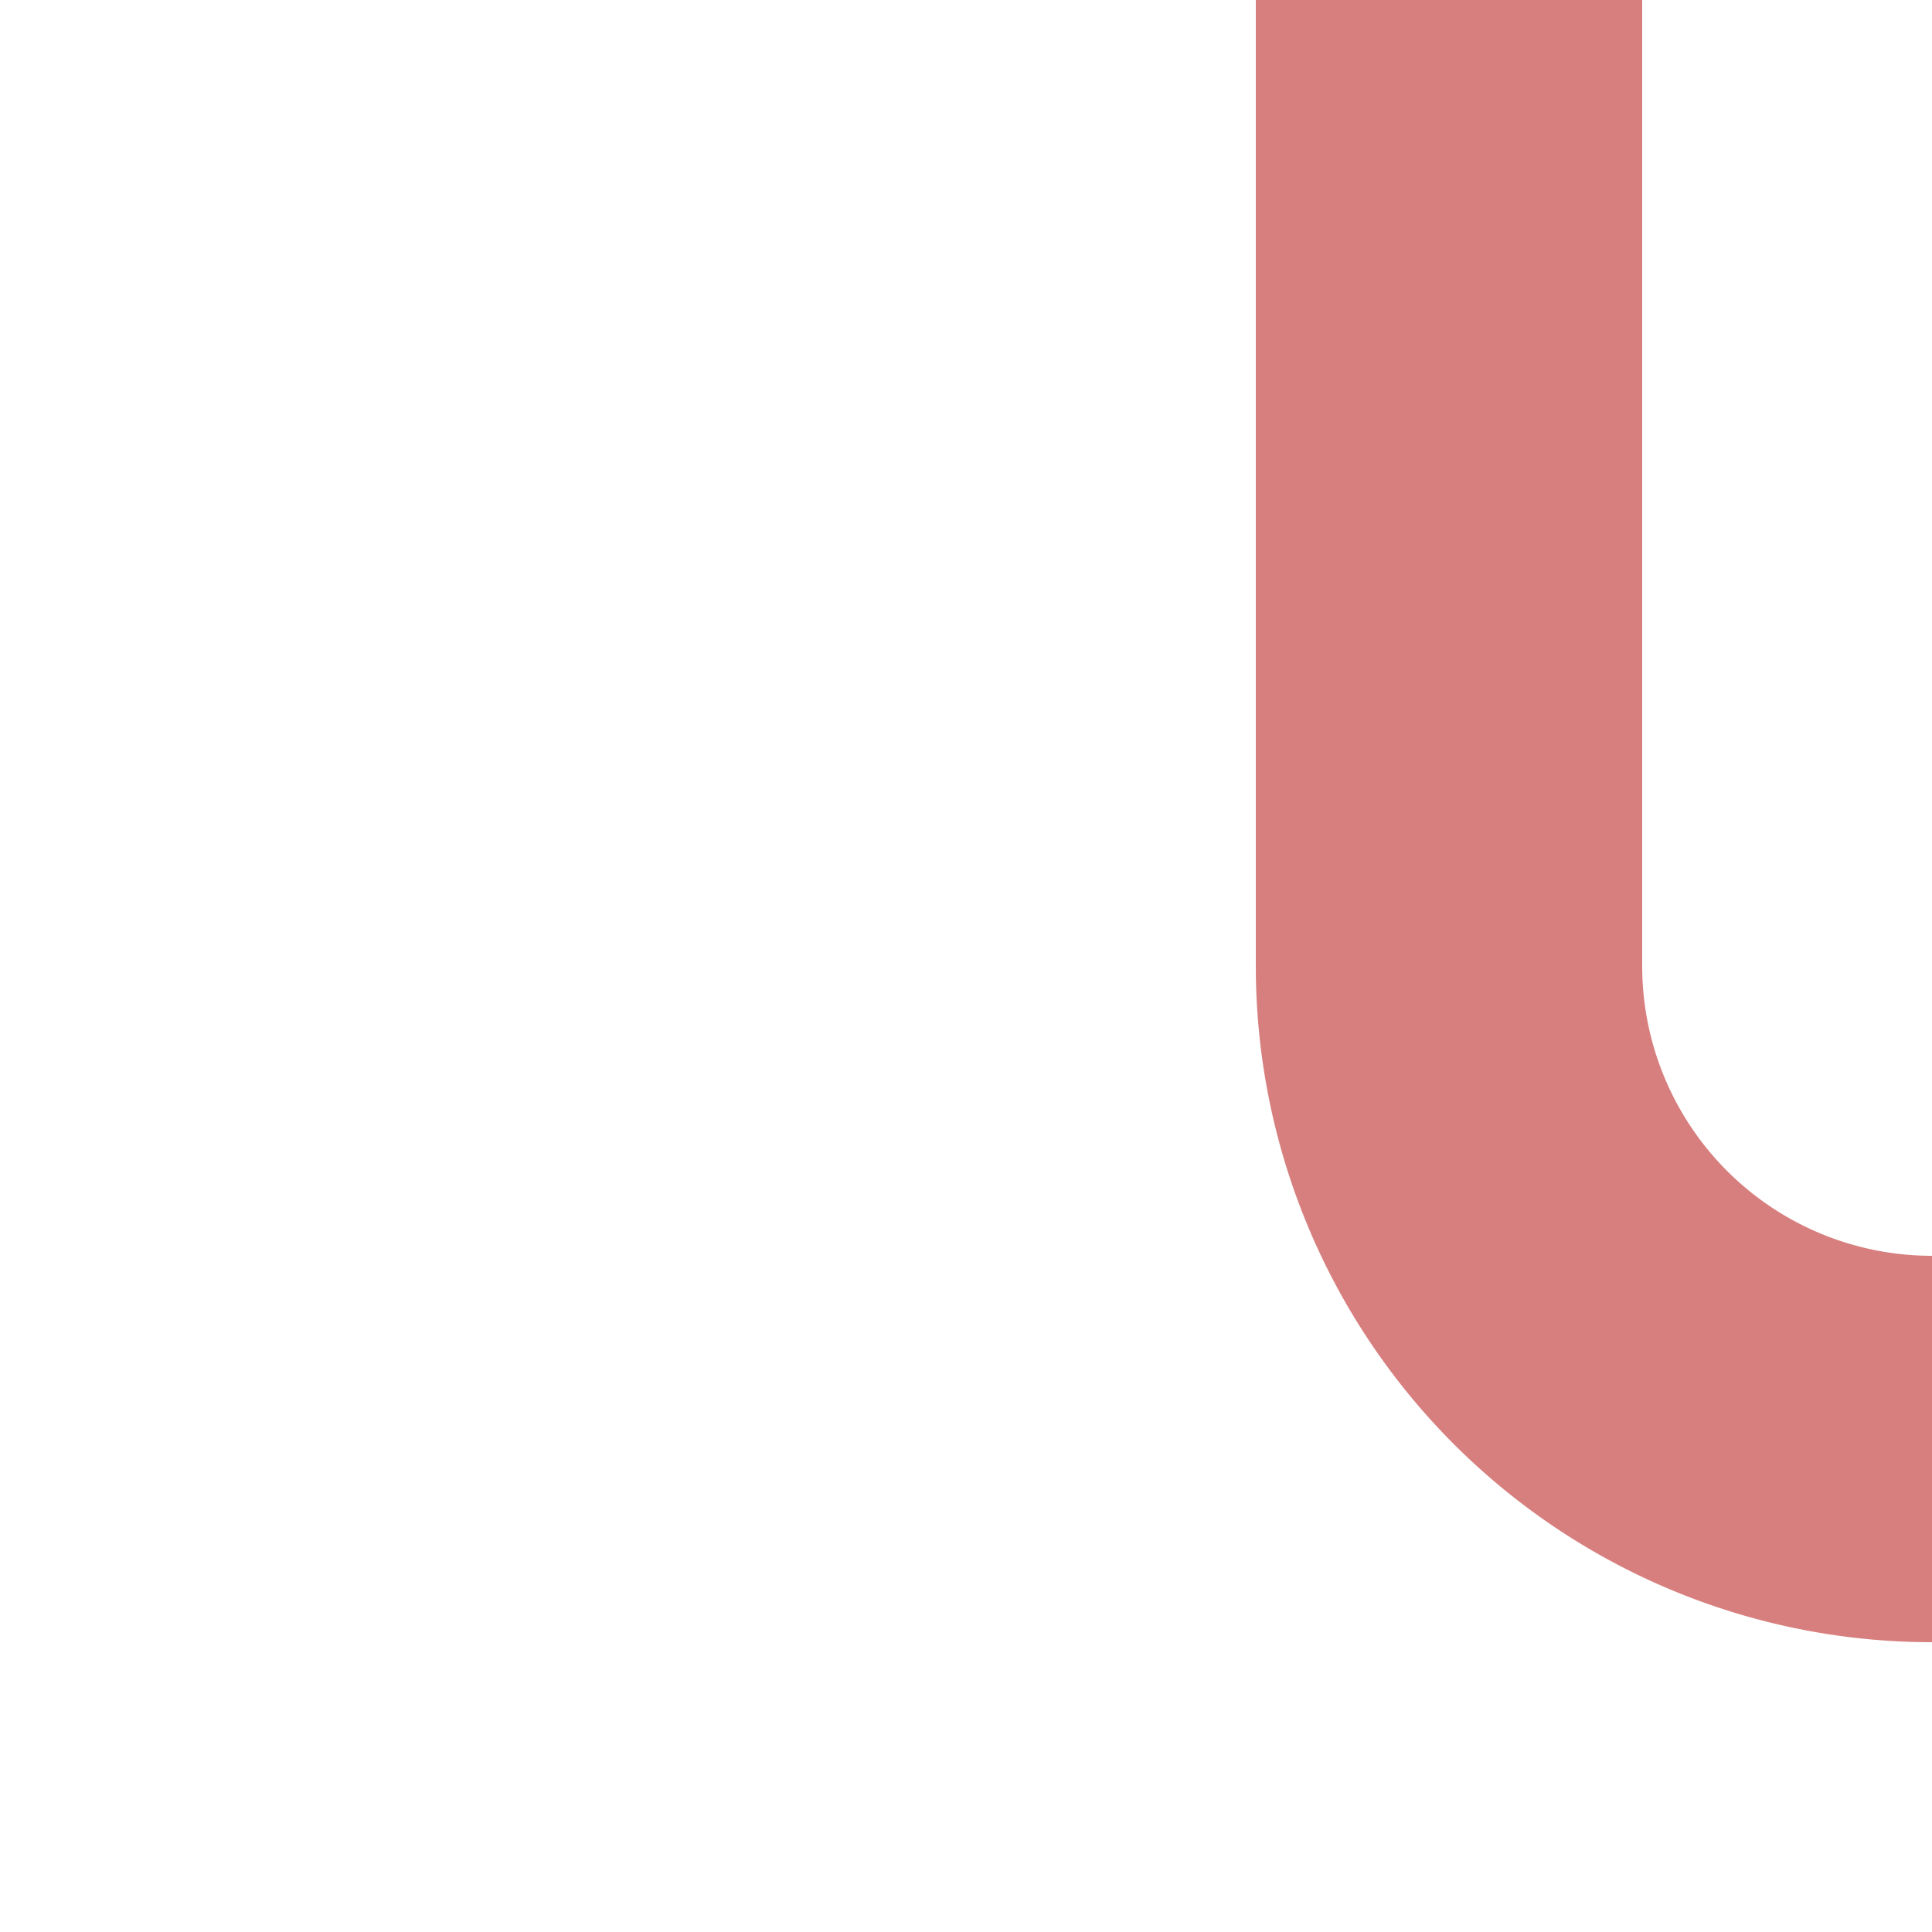
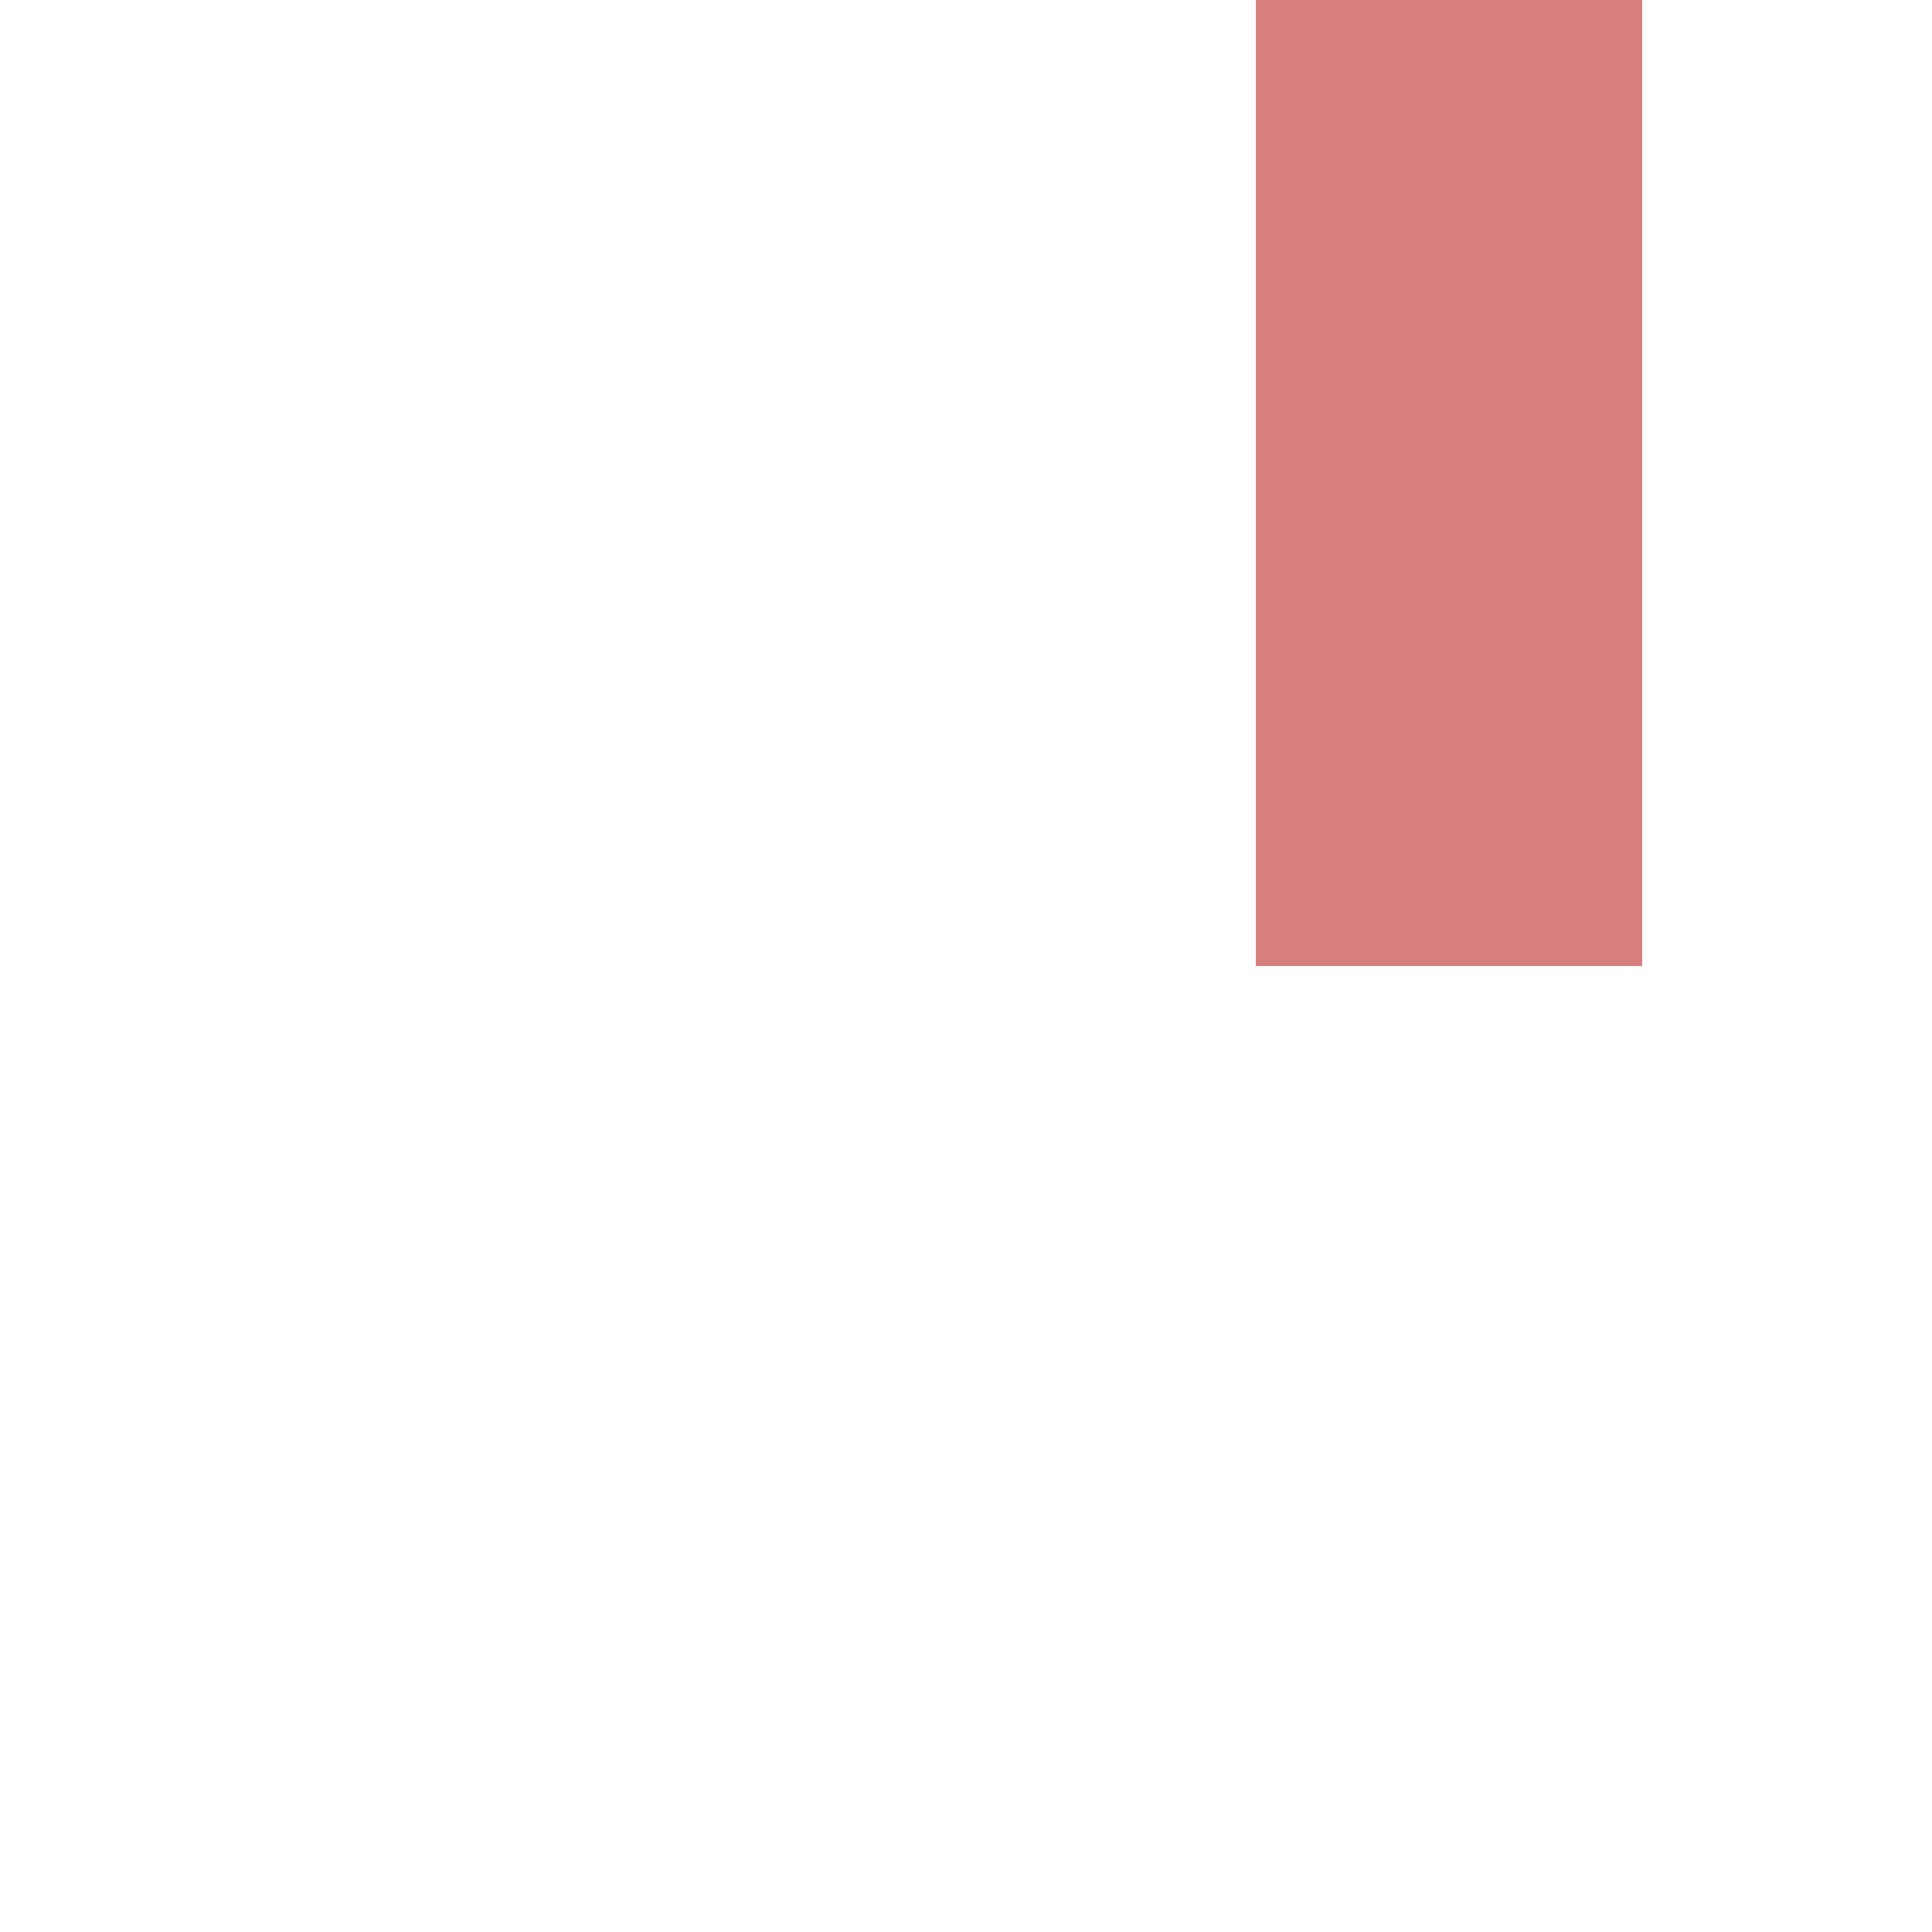
<svg xmlns="http://www.w3.org/2000/svg" width="500" height="500">
  <title>exv-STRlf</title>
-   <path d="M 375,0 V 250 A 125,125 0 0 0 500,375" stroke="#D77F7E" stroke-width="100" fill="none" />
+   <path d="M 375,0 V 250 " stroke="#D77F7E" stroke-width="100" fill="none" />
</svg>